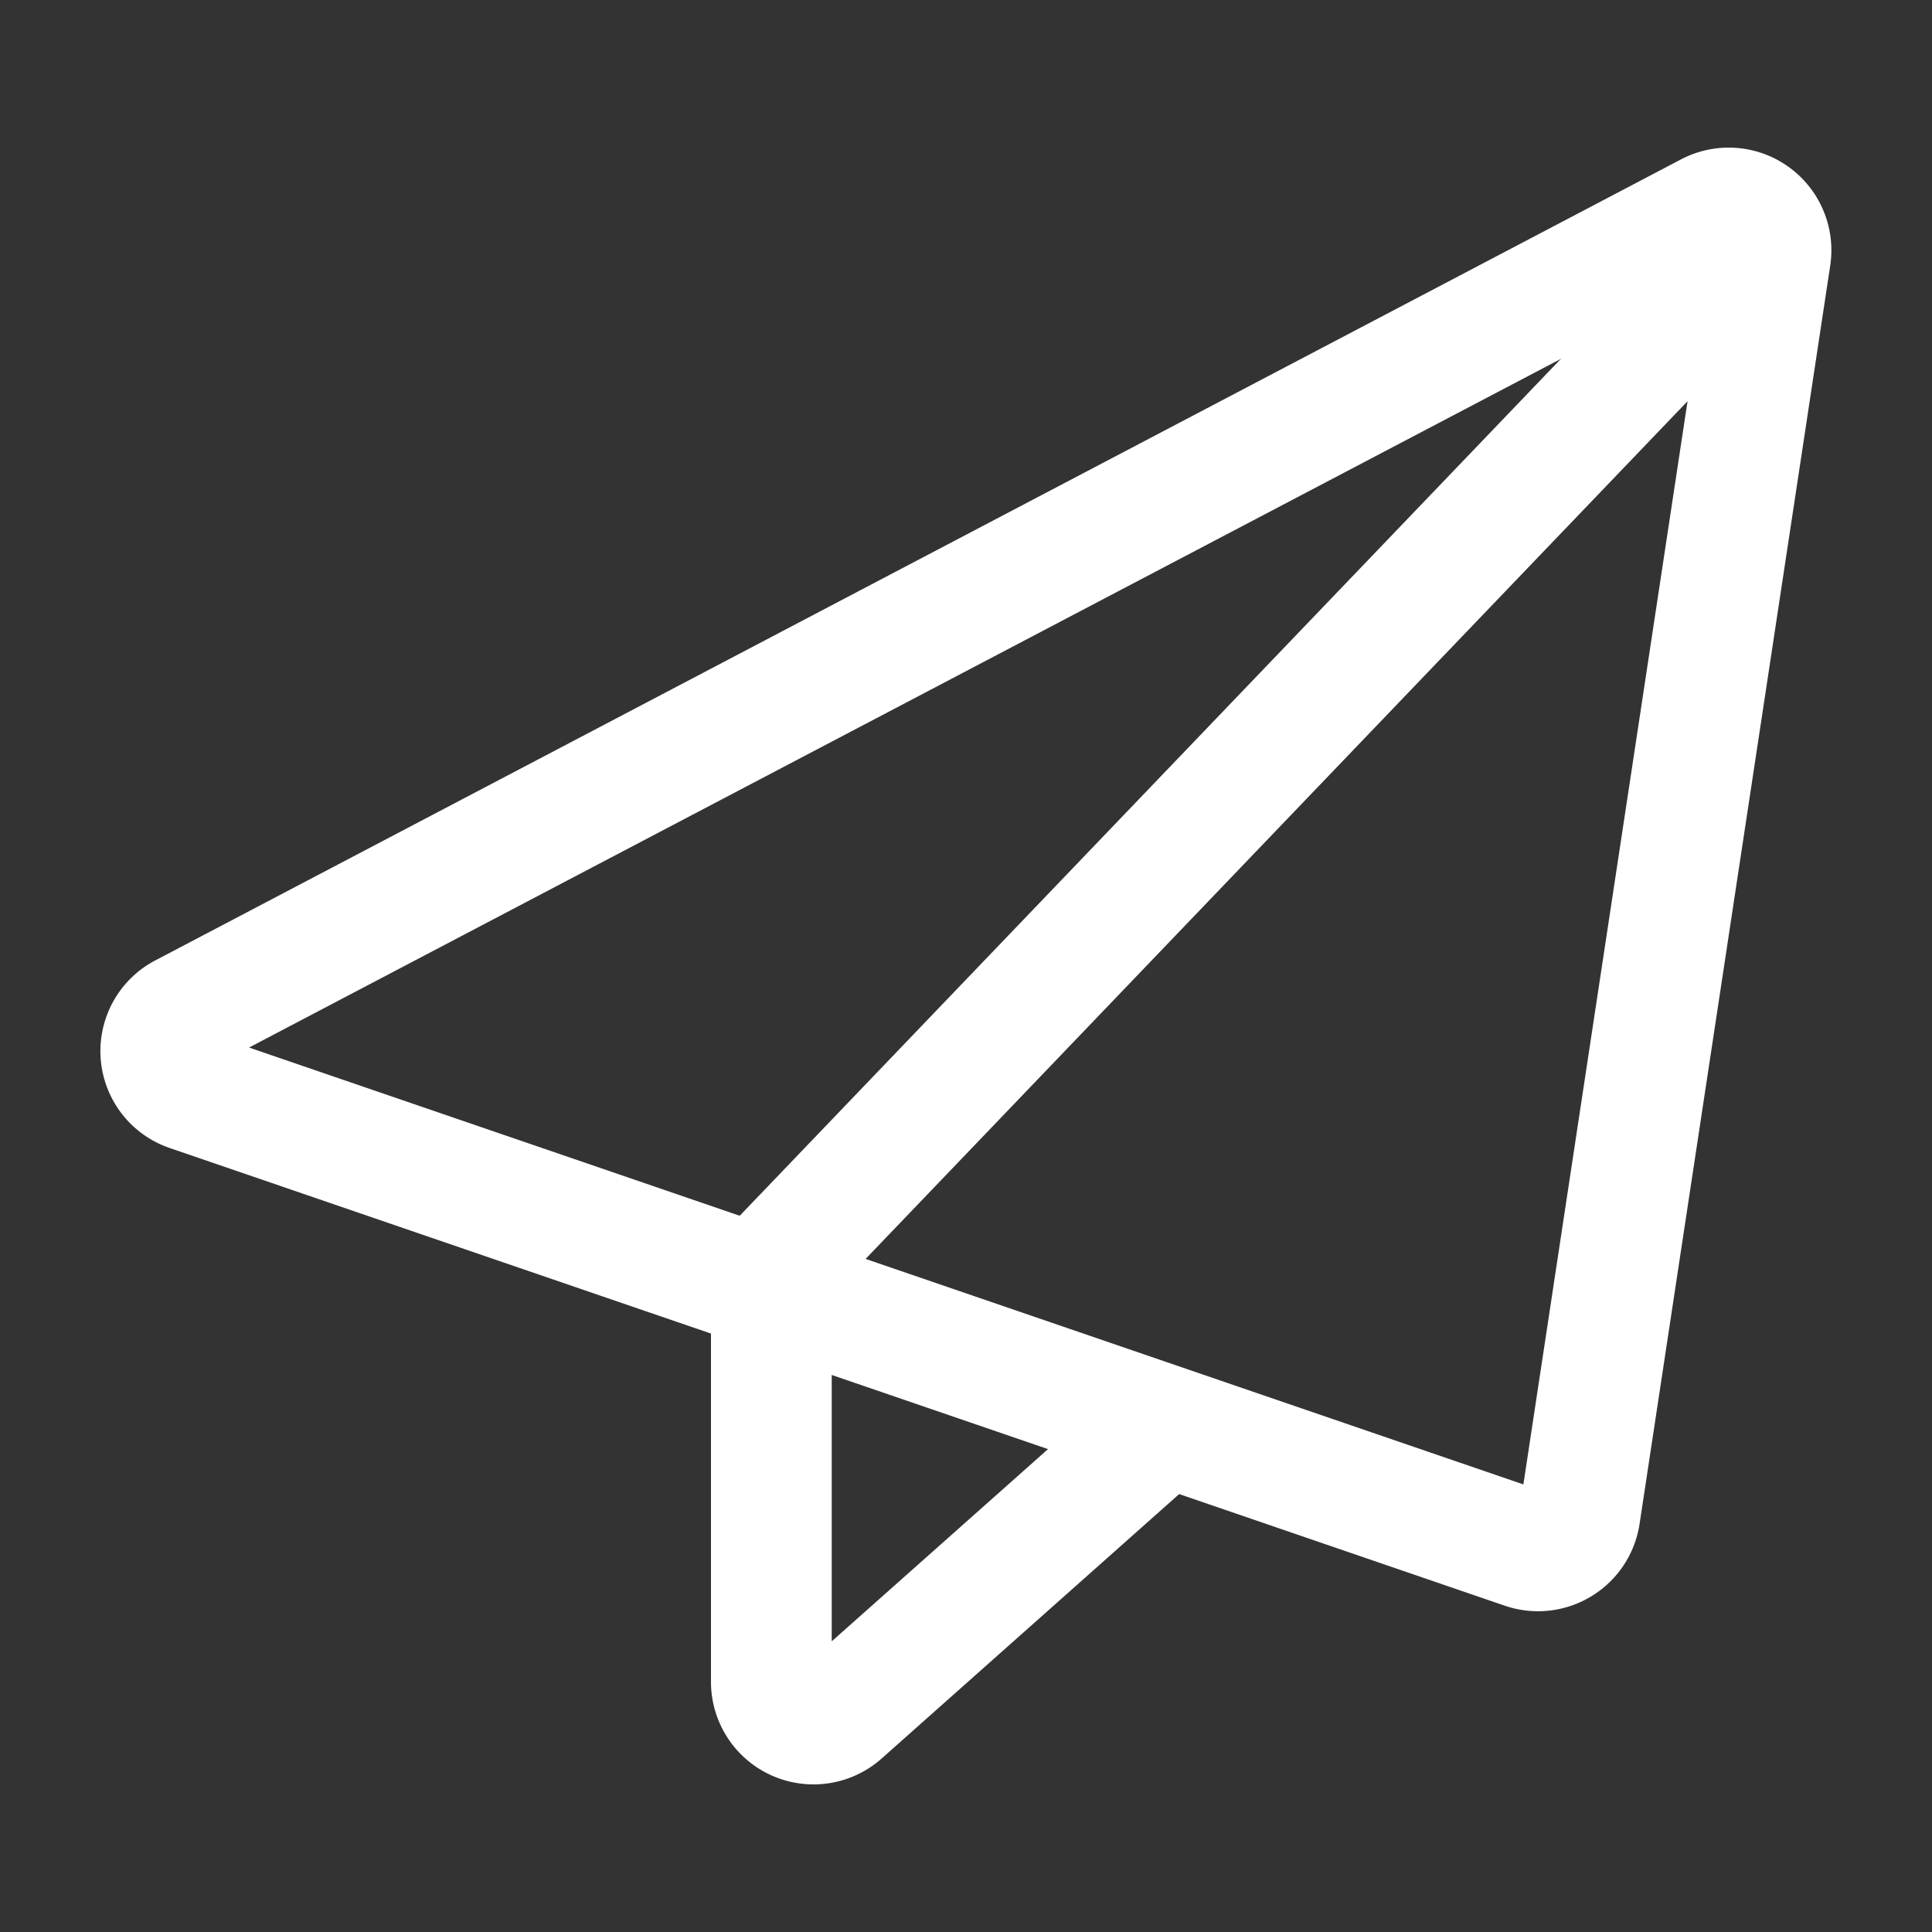
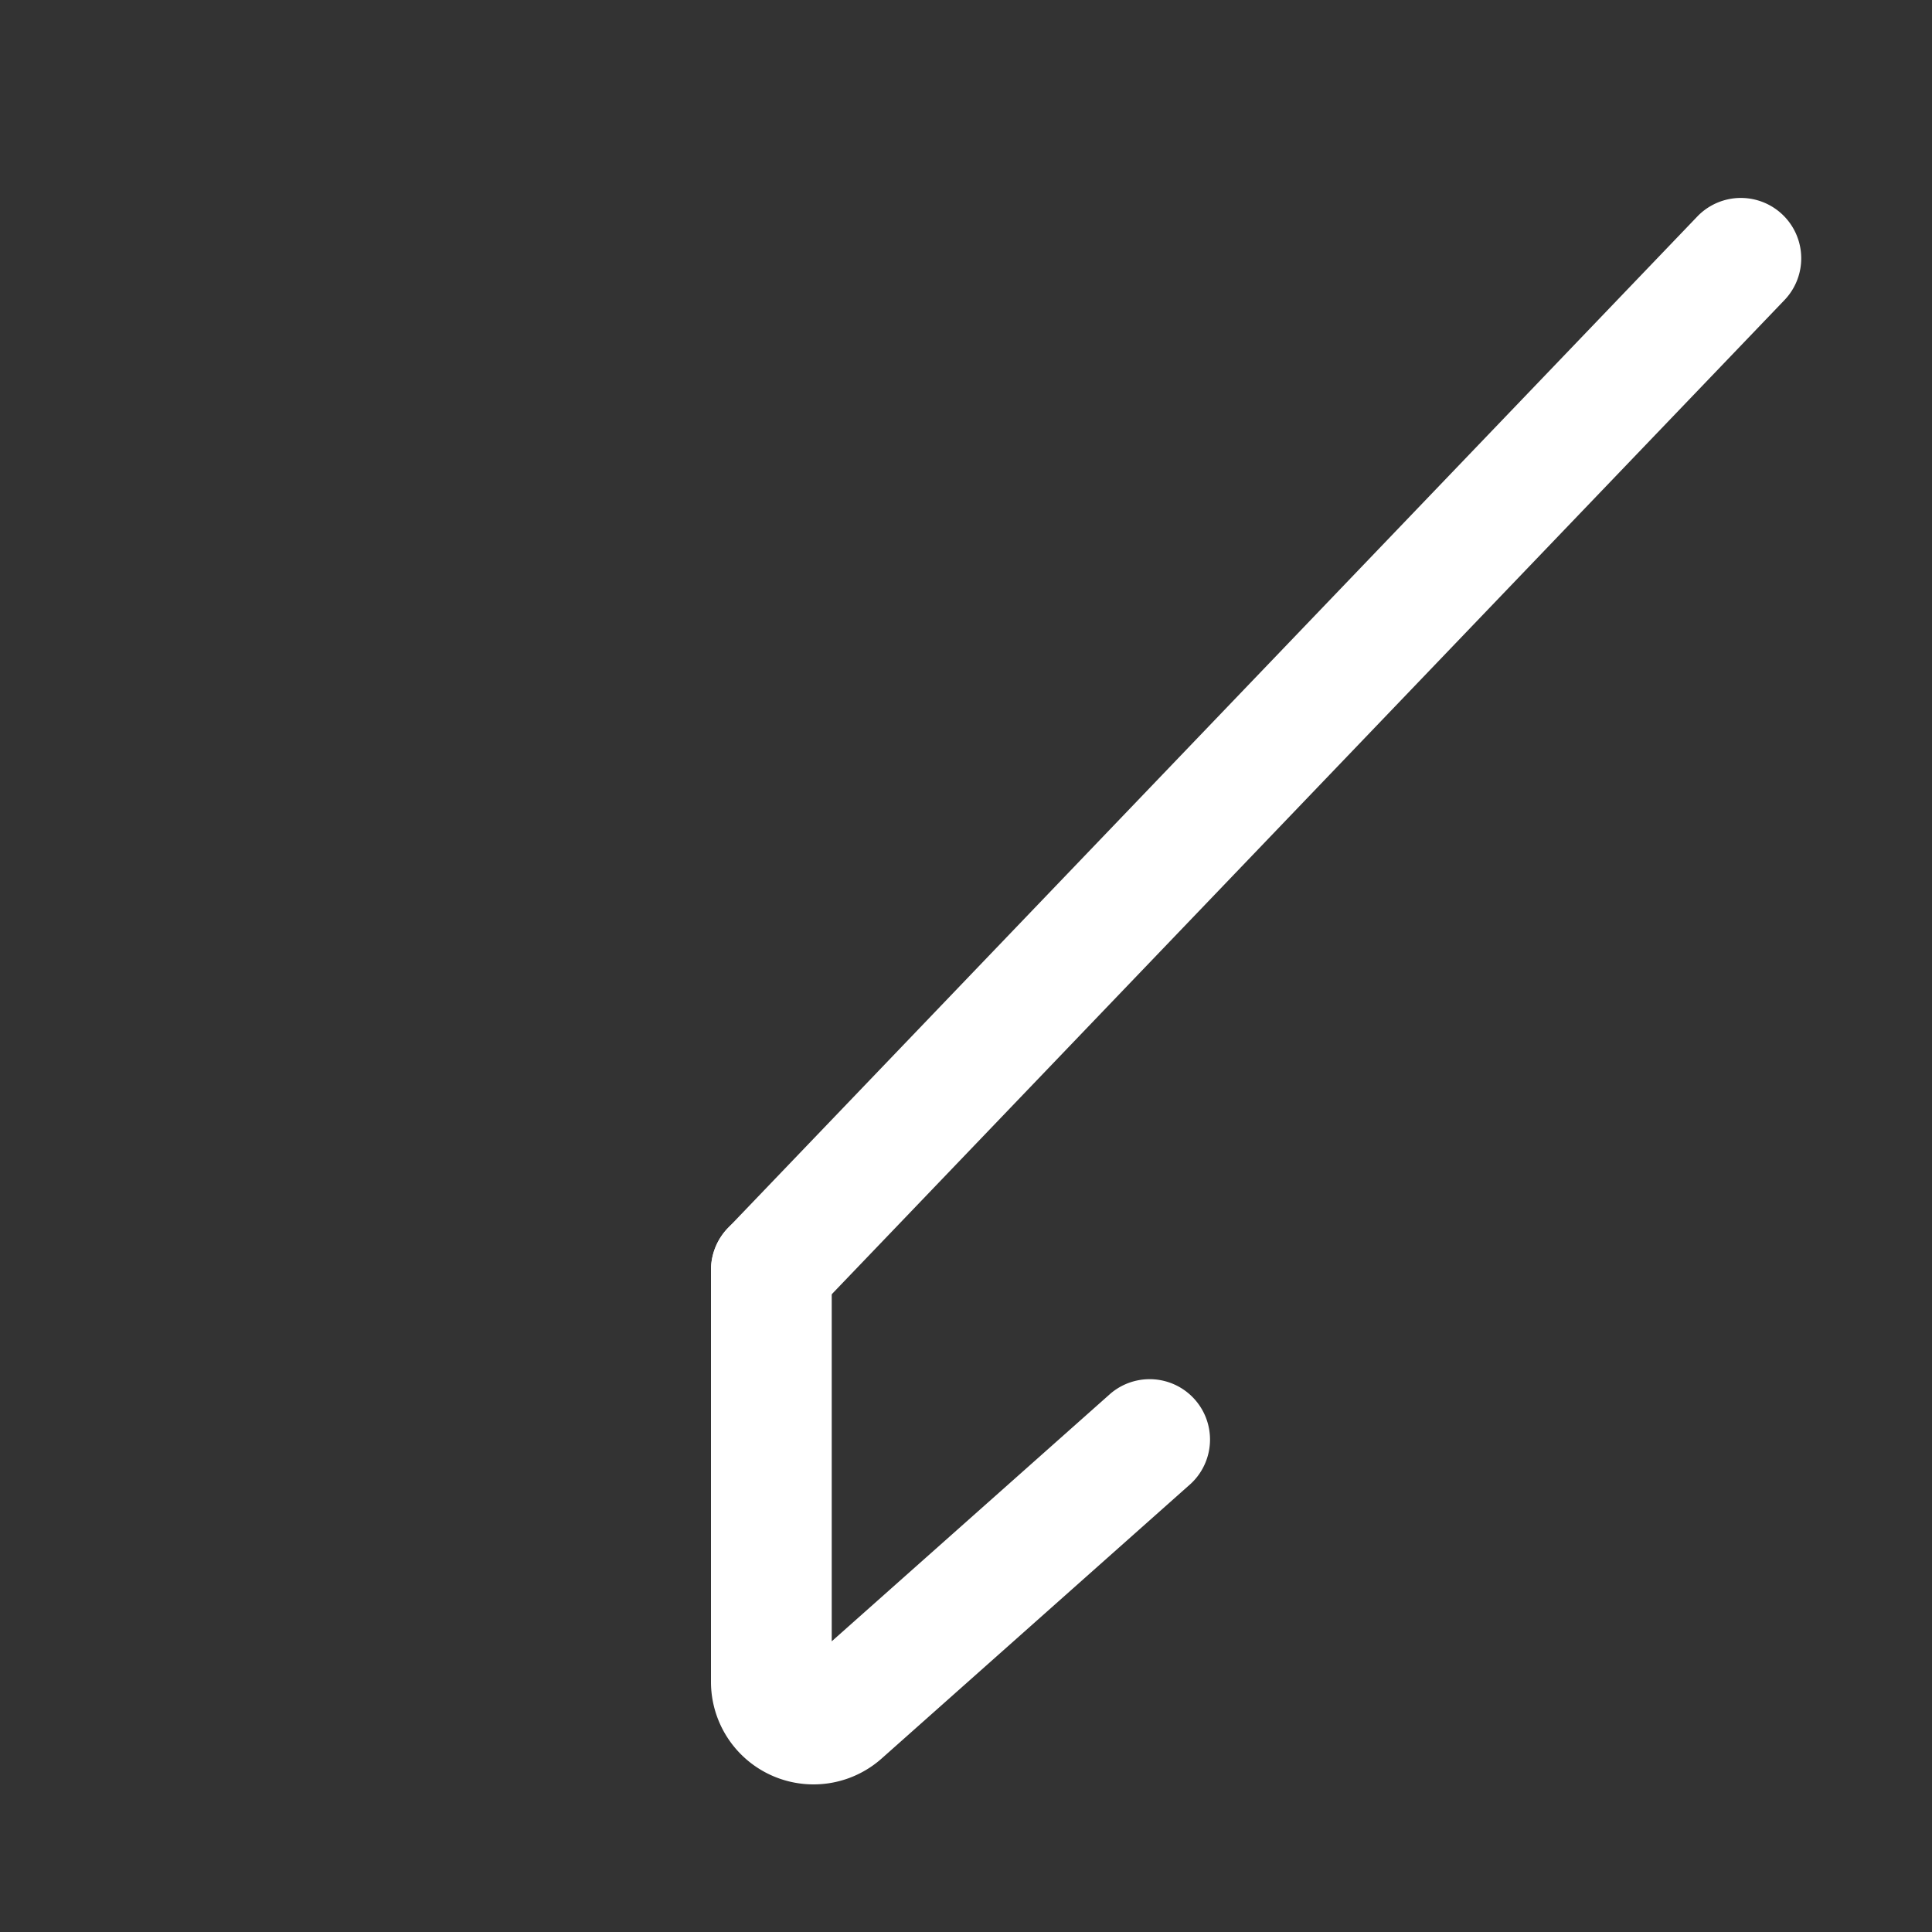
<svg xmlns="http://www.w3.org/2000/svg" width="512" height="512" x="0" y="0" viewBox="0 0 24 24" style="enable-background:new 0 0 512 512" xml:space="preserve" fill-rule="evenodd" class="">
  <rect x="0" y="0" width="24" height="24" fill="#333333" stroke="none" />
  <g>
-     <path d="M22.736 3.297a1.275 1.275 0 0 0-1.852-1.318l-18.952 9.95a1.272 1.272 0 0 0 .179 2.333l16.583 5.685a1.276 1.276 0 0 0 1.673-1.014zM3.094 13.013l15.83 5.427 2.262-14.925z" fill="#ffffff" opacity="1" data-original="#000000" class="" />
    <path d="M10.124 16.295 22.167 3.728a.75.75 0 0 0-1.083-1.038L9.041 15.257a.75.75 0 1 0 1.083 1.038z" fill="#ffffff" opacity="1" data-original="#000000" class="" />
-     <path d="M10.332 20.389v-4.613a.75.75 0 0 0-1.5 0v5.117a1.274 1.274 0 0 0 2.12.952l3.841-3.414a.75.75 0 0 0-.996-1.121z" fill="#ffffff" opacity="1" data-original="#000000" class="" />
+     <path d="M10.332 20.389v-4.613a.75.75 0 0 0-1.5 0v5.117a1.274 1.274 0 0 0 2.12.952l3.841-3.414a.75.75 0 0 0-.996-1.121" fill="#ffffff" opacity="1" data-original="#000000" class="" />
  </g>
</svg>